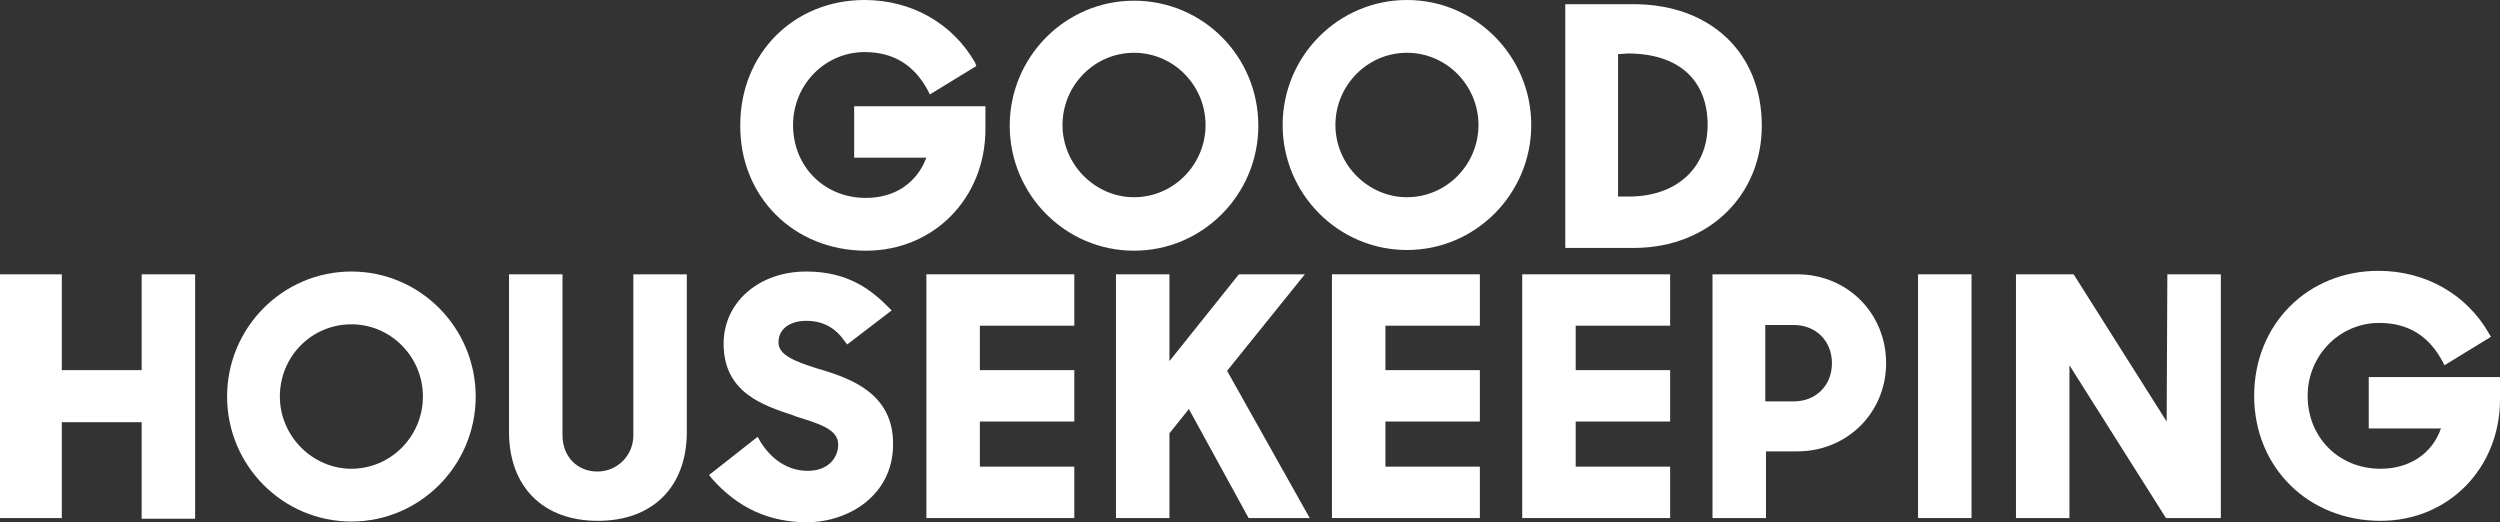
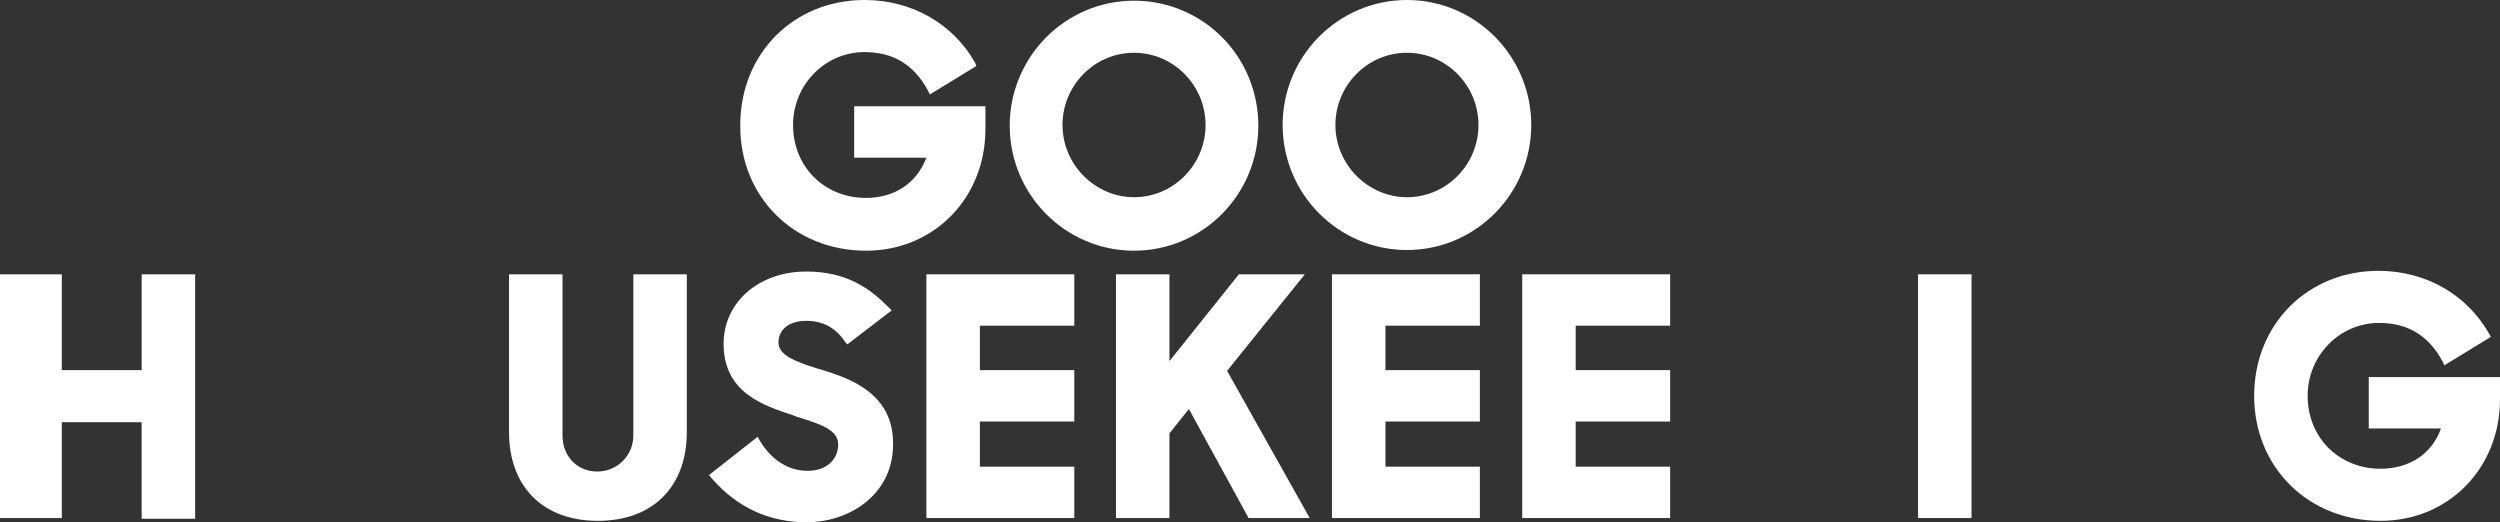
<svg xmlns="http://www.w3.org/2000/svg" version="1.1" id="layer" x="0px" y="0px" viewBox="0 0 360 75.2" style="enable-background:new 0 0 360 75.2;" xml:space="preserve">
  <rect x="0" y="0" width="360" height="75.2" fill="#333333" stroke="none" />
  <style type="text/css">
	.st0{fill:#FFFFFF;}
</style>
  <g id="Page-1">
    <g>
      <path id="Fill-1" class="st0" d="M20.4,53.3H8.9V39.5H0v35.1h8.9V60.8h11.5v13.9h7.7V39.5h-7.7V53.3" />
      <path id="Fill-2" class="st0" d="M219.2,74.6h21.3v-7.4h-13.6v-6.5h13.6v-7.4h-13.6v-6.4h13.6v-7.4h-21.3V74.6" />
      <path id="Fill-3" class="st0" d="M91.2,62.7c0,2.9-2.3,5.2-5.2,5.2c-2.9,0-5-2.2-5-5.2V39.5h-7.7v22.7c0,7.9,4.9,12.8,12.8,12.8    s12.8-4.9,12.8-12.8V39.5h-7.7L91.2,62.7" />
-       <path id="Fill-4" class="st0" d="M50.6,39.1c-9.9,0-17.9,8.1-17.9,18s8,18,17.9,18c9.9,0,17.9-8.1,17.9-18S60.5,39.1,50.6,39.1    L50.6,39.1z M50.6,67.5c-5.6,0-10.3-4.7-10.3-10.4c0-5.8,4.6-10.4,10.3-10.4c5.7,0,10.3,4.7,10.3,10.4    C60.9,62.8,56.3,67.5,50.6,67.5L50.6,67.5z" />
      <path id="Fill-5" class="st0" d="M341.1,54.3v7.4h10.4c-1.3,3.7-4.6,5.8-8.7,5.8c-6,0-10.5-4.5-10.5-10.5    c0-5.8,4.6-10.5,10.3-10.5c4.1,0,7.1,1.8,9.1,5.5l0.3,0.6l6.7-4.1l-0.3-0.5c-3.2-5.6-9.1-9-15.9-9c-10.2,0-17.9,7.7-17.9,18    s7.8,18,18.2,18c9.8,0,17.2-7.6,17.2-17.5v-3.2L341.1,54.3" />
-       <path id="Fill-6" class="st0" d="M312,60.7l-13.4-21.2h-8.3v35.1h7.7v-22l13.9,22h7.9V39.5h-7.7L312,60.7" />
      <path id="Fill-7" class="st0" d="M276.2,39.5h7.7v35.1h-7.7V39.5z" />
      <path id="Fill-8" class="st0" d="M191.8,74.6h21.3v-7.4h-13.6v-6.5h13.6v-7.4h-13.6v-6.4h13.6v-7.4h-21.3V74.6" />
      <path id="Fill-9" class="st0" d="M118.5,53.3l-0.7-0.2c-3.5-1.1-5.7-2-5.7-3.8c0-1.9,1.6-3.1,4-3.1c2.4,0,4.2,1,5.5,2.9l0.4,0.5    l6.4-4.9l-0.5-0.5c-2.5-2.5-5.8-5.1-11.8-5.1c-6.8,0-11.9,4.4-11.9,10.4c0,7.1,5.8,8.9,10,10.3l0.5,0.2c3.2,1,6,1.8,6,4    c0,1.9-1.4,3.8-4.4,3.8c-2.8,0-5.2-1.6-6.8-4.2l-0.4-0.7l-7,5.5l0.4,0.5c3.7,4.2,8.2,6.3,13.7,6.3c6,0,12.4-3.9,12.4-11.2    C128.7,56.6,122.3,54.5,118.5,53.3" />
-       <path id="Fill-10" class="st0" d="M258.8,39.5h-12.2v35.1h7.7V65h4.5c7.2,0,12.8-5.6,12.8-12.7C271.6,45.1,266,39.5,258.8,39.5    L258.8,39.5z M254.2,46.8h4.1c3.2,0,5.5,2.3,5.5,5.5c0,3.2-2.3,5.5-5.5,5.5h-4.1V46.8L254.2,46.8z" />
      <path id="Fill-11" class="st0" d="M133.4,74.6h21.3v-7.4h-13.6v-6.5h13.6v-7.4h-13.6v-6.4h13.6v-7.4h-21.3L133.4,74.6" />
      <path id="Fill-12" class="st0" d="M187.9,39.5h-9.5l-10,12.5V39.5h-7.7v35.1h7.7V62.4l2.8-3.5l8.6,15.7h8.8l-11.9-21.2L187.9,39.5    " />
-       <path id="Fill-13" class="st0" d="M253.7,18.1c0-10.5-7.4-17.5-18.5-17.5h-9.8v35.1h10.1C246,35.6,253.7,28.2,253.7,18.1    L253.7,18.1z M234.4,7.7c7.3,0,11.5,3.8,11.5,10.3c0,6.2-4.5,10.3-11.3,10.3H233V7.8L234.4,7.7L234.4,7.7z" />
      <path id="Fill-14" class="st0" d="M163.3,36.1c9.9,0,17.9-8.1,17.9-18c0-10-8-18-17.9-18s-17.9,8.1-17.9,18    C145.4,28,153.4,36.1,163.3,36.1L163.3,36.1z M163.3,7.6c5.7,0,10.3,4.7,10.3,10.4s-4.6,10.4-10.3,10.4c-5.6,0-10.3-4.7-10.3-10.4    S157.6,7.6,163.3,7.6L163.3,7.6z" />
      <path id="Fill-15" class="st0" d="M202.6,0c-9.9,0-17.9,8.1-17.9,18s8,18,17.9,18c9.9,0,17.9-8.1,17.9-18S212.5,0,202.6,0L202.6,0    z M202.6,28.4c-5.6,0-10.3-4.7-10.3-10.4s4.6-10.4,10.3-10.4c5.7,0,10.3,4.7,10.3,10.4S208.3,28.4,202.6,28.4L202.6,28.4z" />
      <path id="Fill-16" class="st0" d="M124.7,36.1c9.8,0,17.2-7.6,17.2-17.5v-3.3H123v7.4h10.4c-1.4,3.7-4.6,5.8-8.7,5.8    c-6,0-10.5-4.5-10.5-10.5c0-5.8,4.6-10.5,10.3-10.5c4.1,0,7.1,1.8,9.1,5.5l0.3,0.6l6.7-4.1L140.4,9c-3.2-5.6-9.1-9-15.9-9    c-10.2,0-17.9,7.7-17.9,18C106.5,28.3,114.3,36.1,124.7,36.1" />
    </g>
  </g>
</svg>